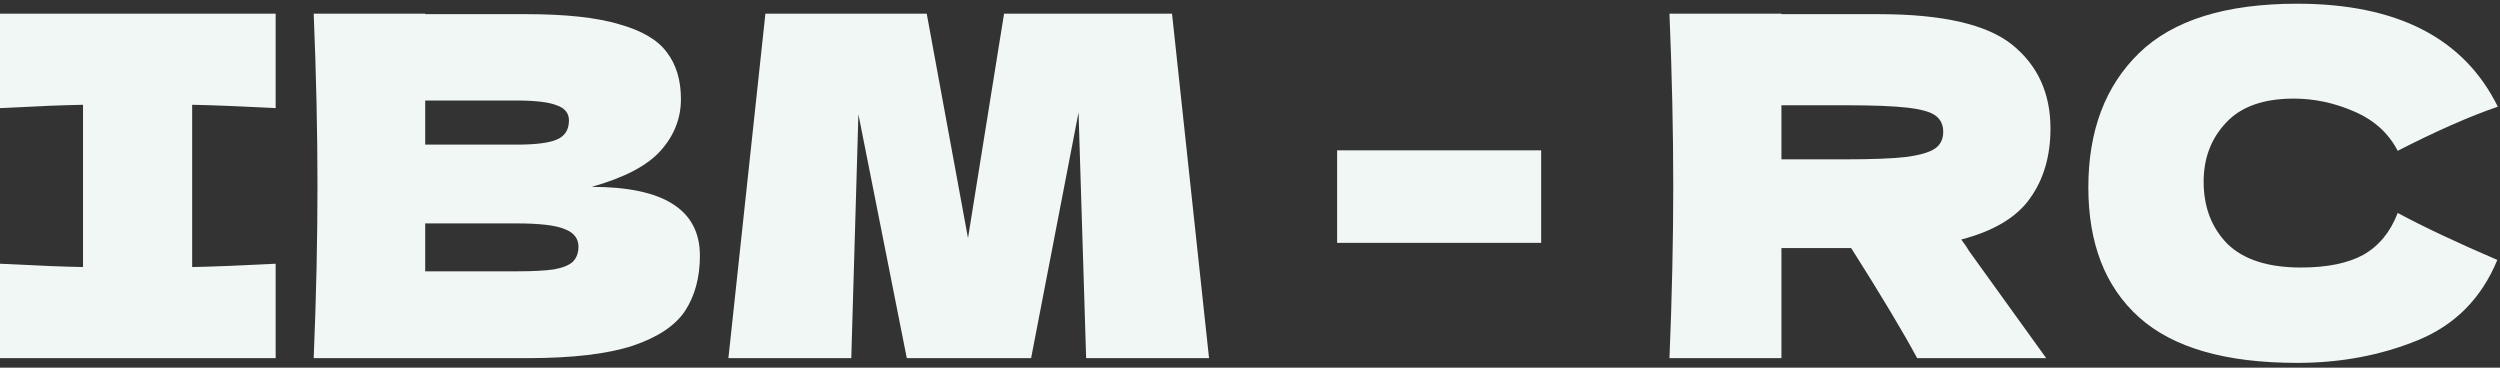
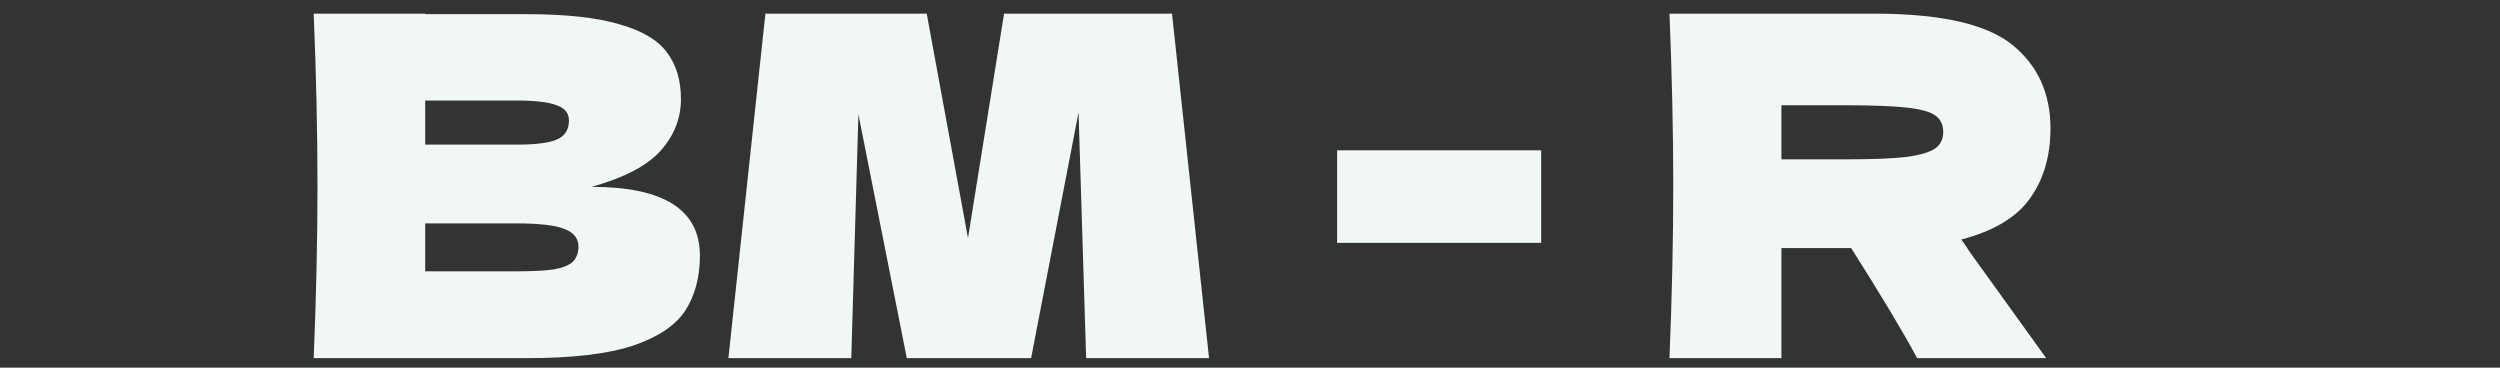
<svg xmlns="http://www.w3.org/2000/svg" width="136" height="20" viewBox="0 0 136 20" fill="none">
  <rect x="0" y="0" width="136" height="20" fill="#333333" stroke="none" />
-   <path d="M14.996 5.881C12.949 5.777 11.434 5.717 10.454 5.7V14.527C11.452 14.51 12.966 14.45 14.996 14.347V19.483H0V14.347C1.979 14.45 3.485 14.51 4.517 14.527V5.7C3.485 5.717 1.979 5.777 0 5.881V0.744H14.996V5.881Z" fill="#F0F7F4" />
  <path d="M32.19 10.165C36.114 10.165 38.075 11.413 38.075 13.908C38.075 15.078 37.809 16.076 37.275 16.902C36.742 17.711 35.787 18.348 34.41 18.812C33.033 19.259 31.123 19.483 28.68 19.483H17.065C17.202 16.145 17.271 13.022 17.271 10.114C17.271 7.206 17.202 4.082 17.065 0.744H23.131V0.77H28.628C30.762 0.77 32.44 0.951 33.661 1.312C34.901 1.656 35.77 2.164 36.269 2.835C36.785 3.506 37.043 4.358 37.043 5.39C37.043 6.44 36.673 7.378 35.933 8.204C35.21 9.012 33.963 9.666 32.19 10.165ZM23.131 5.468V7.868H28.086C29.153 7.868 29.893 7.773 30.306 7.584C30.736 7.395 30.951 7.051 30.951 6.552C30.951 6.156 30.728 5.881 30.28 5.726C29.85 5.554 29.119 5.468 28.086 5.468H23.131ZM28.086 14.76C28.981 14.76 29.661 14.725 30.125 14.656C30.607 14.57 30.951 14.433 31.158 14.243C31.364 14.037 31.468 13.762 31.468 13.418C31.468 12.97 31.218 12.652 30.719 12.463C30.237 12.256 29.36 12.153 28.086 12.153H23.131V14.76H28.086Z" fill="#F0F7F4" />
  <path d="M63.758 0.744L65.772 19.483H59.086L58.673 6.113L56.092 19.483H49.33L46.697 6.216L46.31 19.483H39.625L41.638 0.744H50.414L52.659 12.953L54.621 0.744H63.758Z" fill="#F0F7F4" />
  <path d="M83.839 13.211H72.74V8.178H83.839V13.211Z" fill="#F0F7F4" />
-   <path d="M111.546 6.99C111.546 8.488 111.176 9.752 110.436 10.785C109.713 11.817 108.465 12.566 106.693 13.03C106.899 13.306 107.046 13.521 107.132 13.676L111.313 19.483H104.293C103.535 18.072 102.339 16.076 100.705 13.495H96.91V19.483H90.819C90.957 16.145 91.025 13.022 91.025 10.114C91.025 7.206 90.957 4.082 90.819 0.744H96.91V0.77H102.202C105.678 0.77 108.104 1.329 109.481 2.448C110.857 3.566 111.546 5.08 111.546 6.99ZM96.91 5.726V8.668H100.395C101.858 8.668 102.959 8.625 103.699 8.539C104.456 8.436 104.981 8.281 105.273 8.075C105.566 7.868 105.712 7.567 105.712 7.171C105.712 6.793 105.574 6.5 105.299 6.294C105.024 6.087 104.508 5.941 103.75 5.855C102.993 5.769 101.875 5.726 100.395 5.726H96.91Z" fill="#F0F7F4" />
-   <path d="M124.963 19.741C121.074 19.741 118.209 18.915 116.367 17.263C114.526 15.611 113.606 13.254 113.606 10.191C113.606 7.111 114.526 4.676 116.367 2.886C118.209 1.097 121.074 0.202 124.963 0.202C130.4 0.202 134.04 2.069 135.881 5.803C134.332 6.337 132.517 7.137 130.435 8.204C129.936 7.24 129.144 6.526 128.06 6.061C126.993 5.597 125.9 5.364 124.782 5.364C123.13 5.364 121.9 5.803 121.091 6.681C120.282 7.541 119.878 8.608 119.878 9.881C119.878 11.258 120.308 12.385 121.168 13.263C122.046 14.123 123.38 14.553 125.169 14.553C126.597 14.553 127.733 14.321 128.576 13.856C129.419 13.374 130.039 12.617 130.435 11.585C131.846 12.342 133.652 13.194 135.855 14.14C134.995 16.222 133.558 17.676 131.545 18.502C129.531 19.328 127.337 19.741 124.963 19.741Z" fill="#F0F7F4" />
+   <path d="M111.546 6.99C111.546 8.488 111.176 9.752 110.436 10.785C109.713 11.817 108.465 12.566 106.693 13.03C106.899 13.306 107.046 13.521 107.132 13.676L111.313 19.483H104.293C103.535 18.072 102.339 16.076 100.705 13.495H96.91V19.483H90.819C90.957 16.145 91.025 13.022 91.025 10.114C91.025 7.206 90.957 4.082 90.819 0.744H96.91H102.202C105.678 0.77 108.104 1.329 109.481 2.448C110.857 3.566 111.546 5.08 111.546 6.99ZM96.91 5.726V8.668H100.395C101.858 8.668 102.959 8.625 103.699 8.539C104.456 8.436 104.981 8.281 105.273 8.075C105.566 7.868 105.712 7.567 105.712 7.171C105.712 6.793 105.574 6.5 105.299 6.294C105.024 6.087 104.508 5.941 103.75 5.855C102.993 5.769 101.875 5.726 100.395 5.726H96.91Z" fill="#F0F7F4" />
</svg>